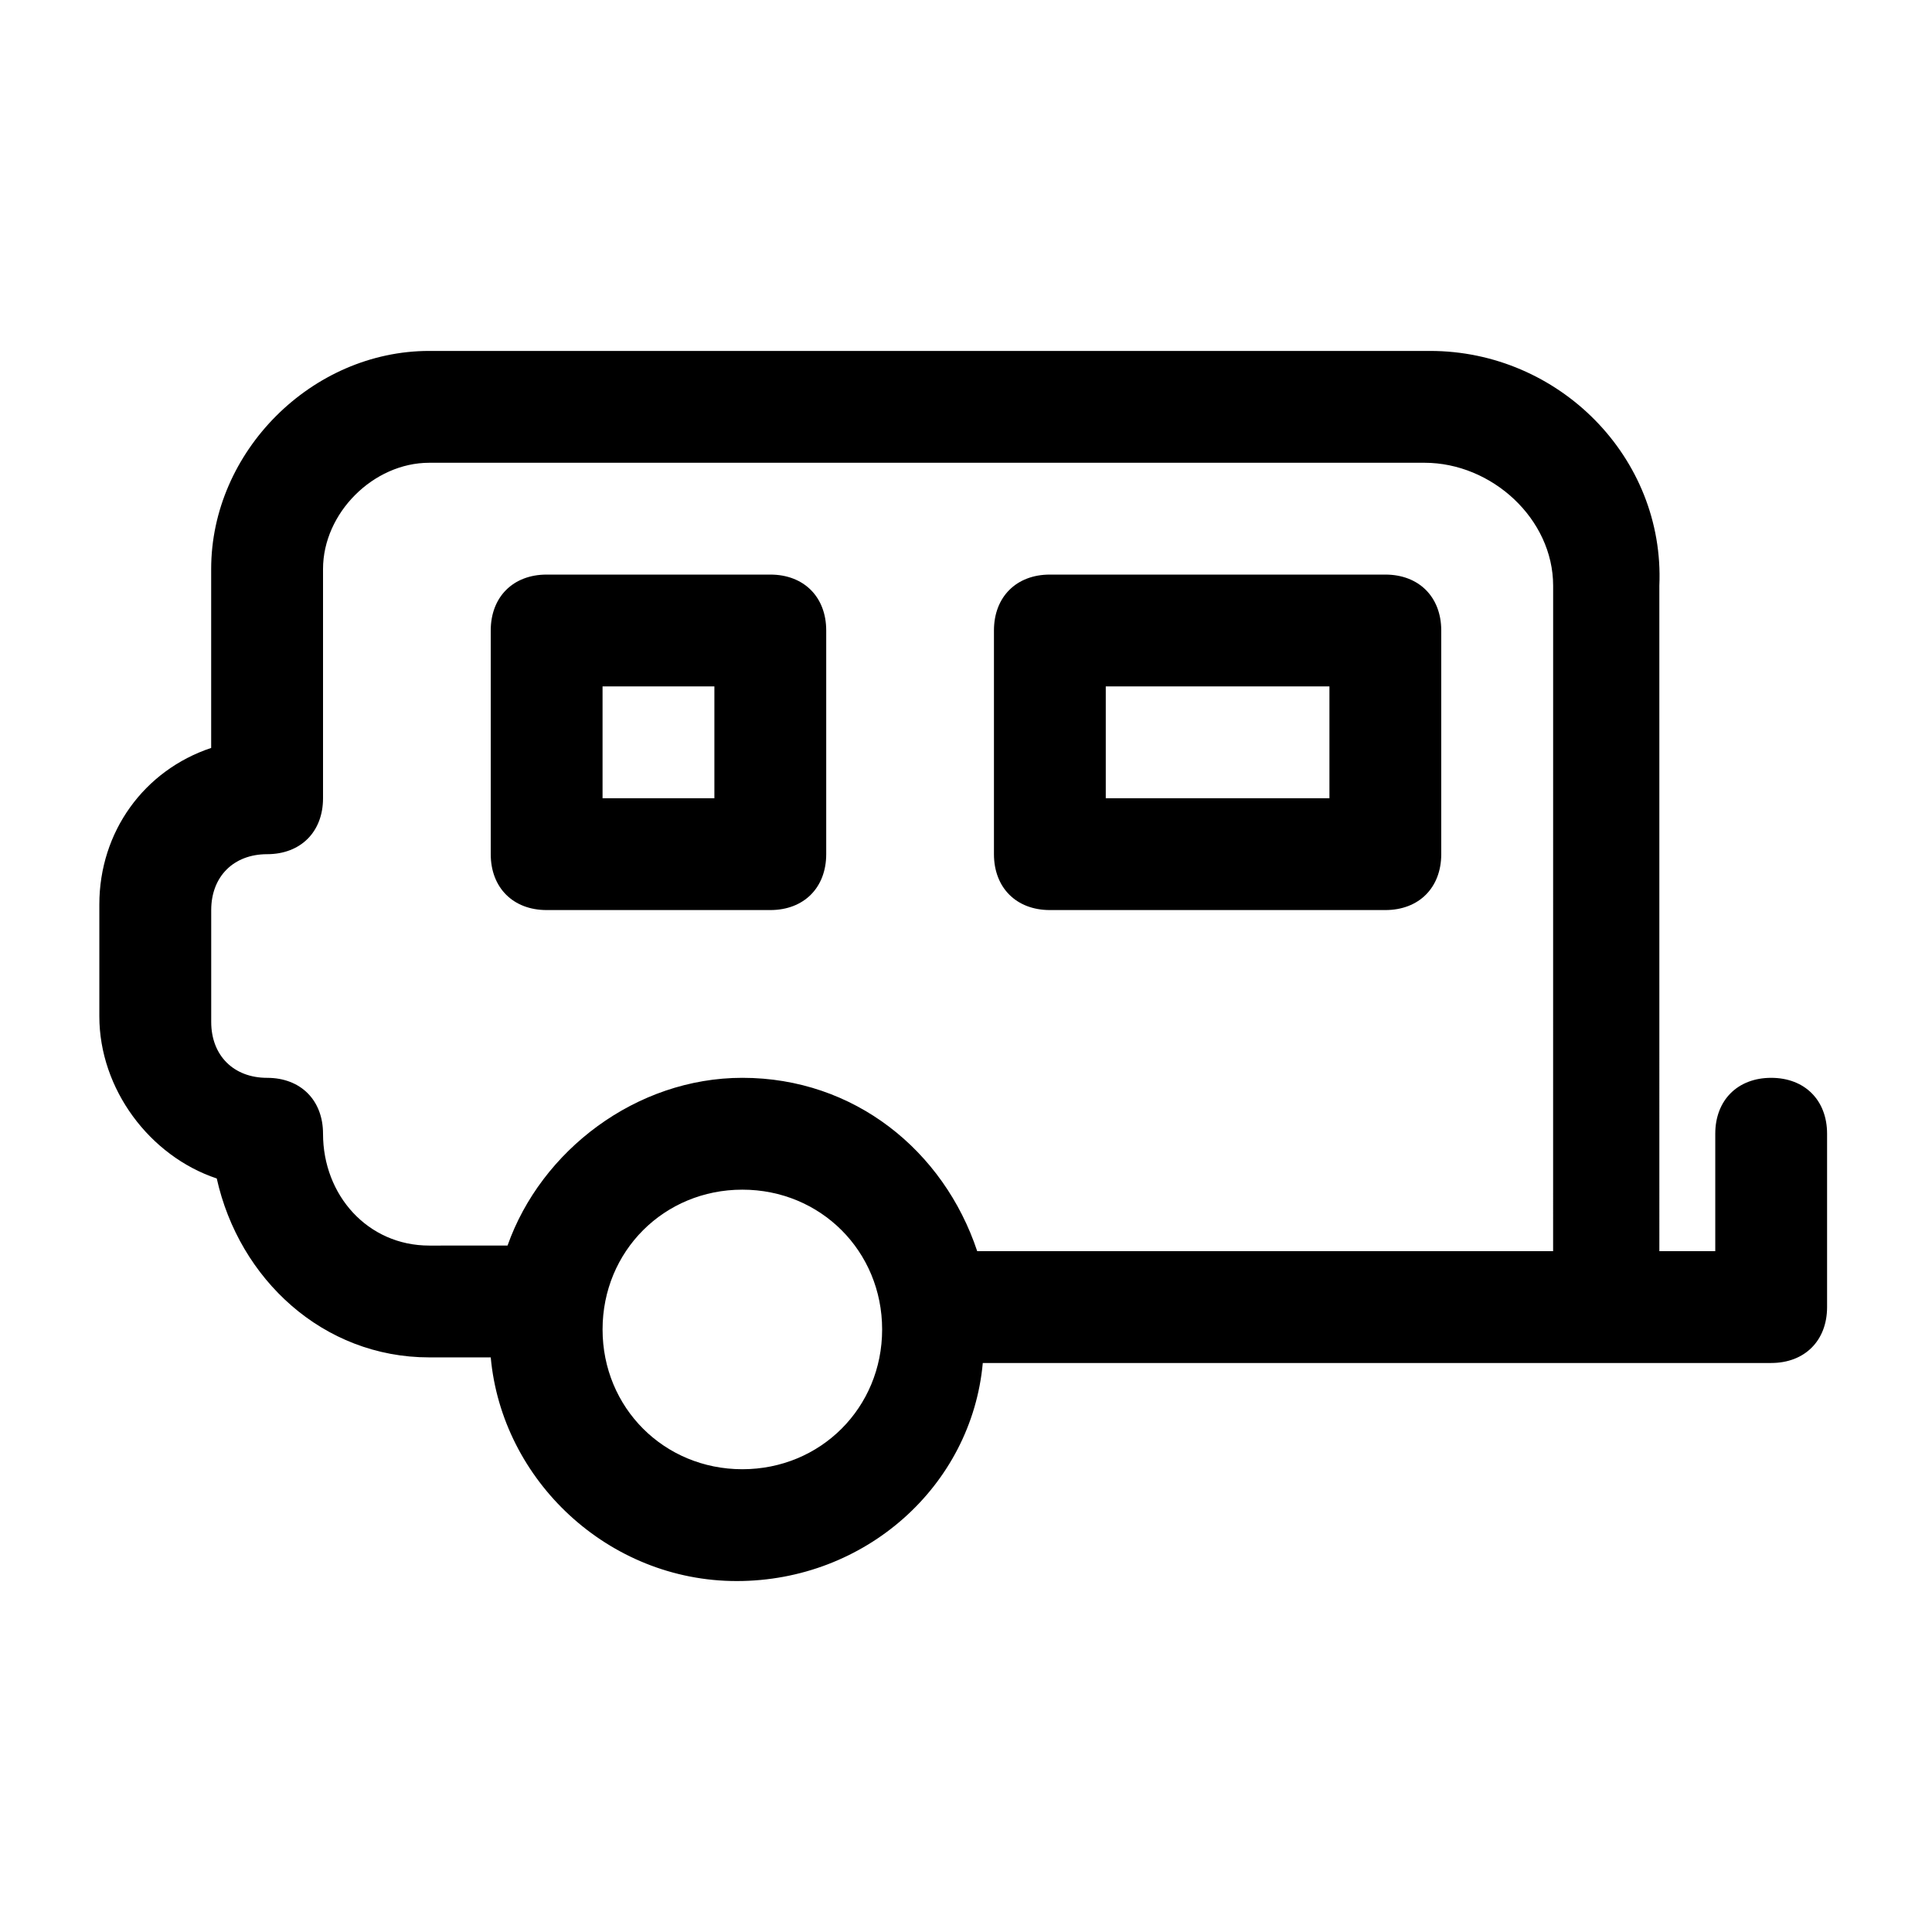
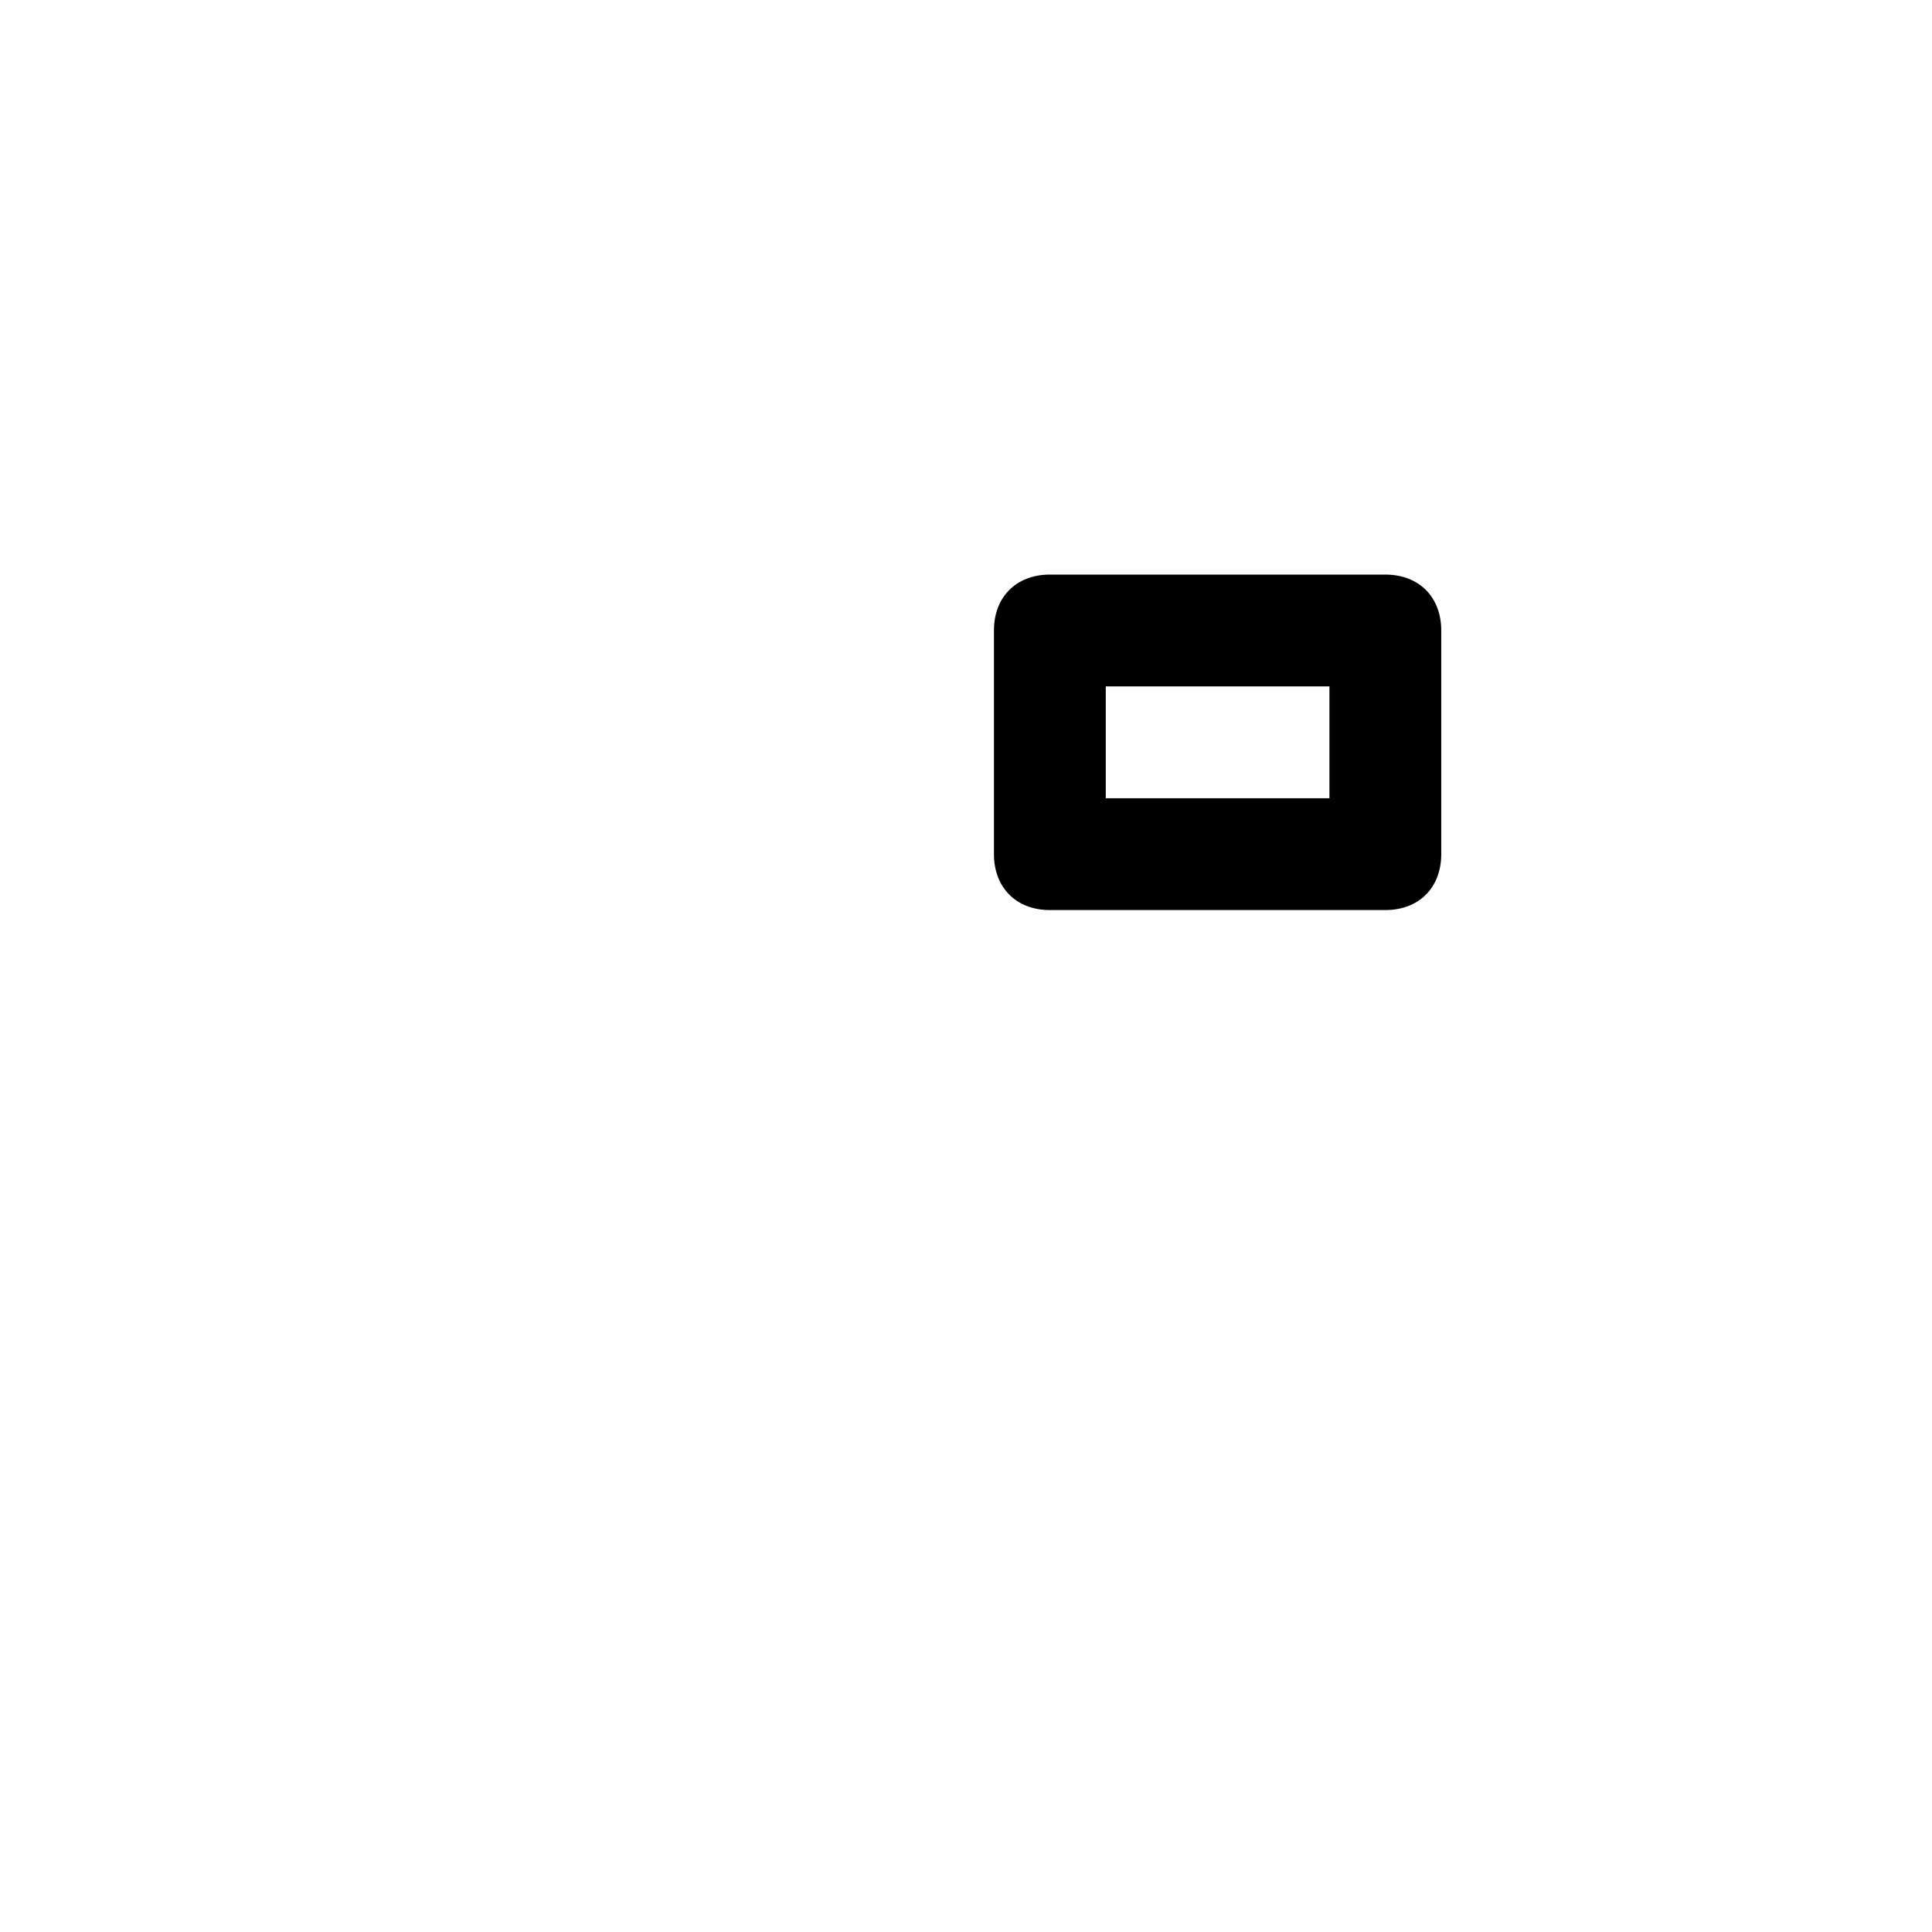
<svg xmlns="http://www.w3.org/2000/svg" fill="#000000" width="800px" height="800px" version="1.1" viewBox="144 144 512 512">
  <g>
    <path d="m511.13 296.27h-88.906c-8.891 0-14.816 5.926-14.816 14.816v59.273c0 8.891 5.926 14.816 14.816 14.816h88.906c8.891 0 14.816-5.926 14.816-14.816v-59.273c0-8.891-5.926-14.816-14.816-14.816zm-14.816 59.27h-59.273v-29.637h59.273z" />
-     <path d="m348.14 296.27h-59.273c-8.891 0-14.816 5.926-14.816 14.816v59.273c0 8.891 5.926 14.816 14.816 14.816h59.273c8.891 0 14.816-5.926 14.816-14.816v-59.273c0-8.891-5.926-14.816-14.816-14.816zm-14.82 59.27h-29.637v-29.637h29.637z" />
-     <path d="m522.99 237h-265.24c-31.117 0-57.789 26.672-57.789 57.793v47.418c-17.781 5.926-29.637 22.227-29.637 41.488v29.637c0 19.262 13.336 37.043 31.117 42.973 5.93 26.672 28.156 47.414 56.309 47.414h16.301c2.965 32.598 31.117 59.273 65.199 59.273 34.082 0 62.234-25.191 65.199-57.789h208.93c8.891 0 14.816-5.926 14.816-14.816v-45.938c0-8.891-5.926-14.816-14.816-14.816s-14.816 5.926-14.816 14.816v31.117h-14.816l-0.004-176.33c1.48-34.082-26.672-62.238-60.754-62.238zm-182.26 296.36v14.816-14.816c-20.746 0-37.043-16.301-37.043-37.043 0-20.746 16.301-37.043 37.043-37.043 20.746 0 37.043 16.301 37.043 37.043 0.004 20.742-16.297 37.043-37.043 37.043zm214.86-57.789h-152.62c-8.891-26.672-32.598-45.938-62.234-45.938-28.152 0-53.344 19.262-62.234 44.453l-20.746 0.004c-16.301 0-28.152-13.336-28.152-29.637 0-8.891-5.926-14.816-14.816-14.816s-14.816-5.926-14.816-14.816v-29.637c0-8.891 5.926-14.816 14.816-14.816s14.816-5.926 14.816-14.816v-60.758c0-14.82 13.336-28.156 28.152-28.156h263.76c17.781 0 34.082 14.816 34.082 32.598z" />
  </g>
</svg>